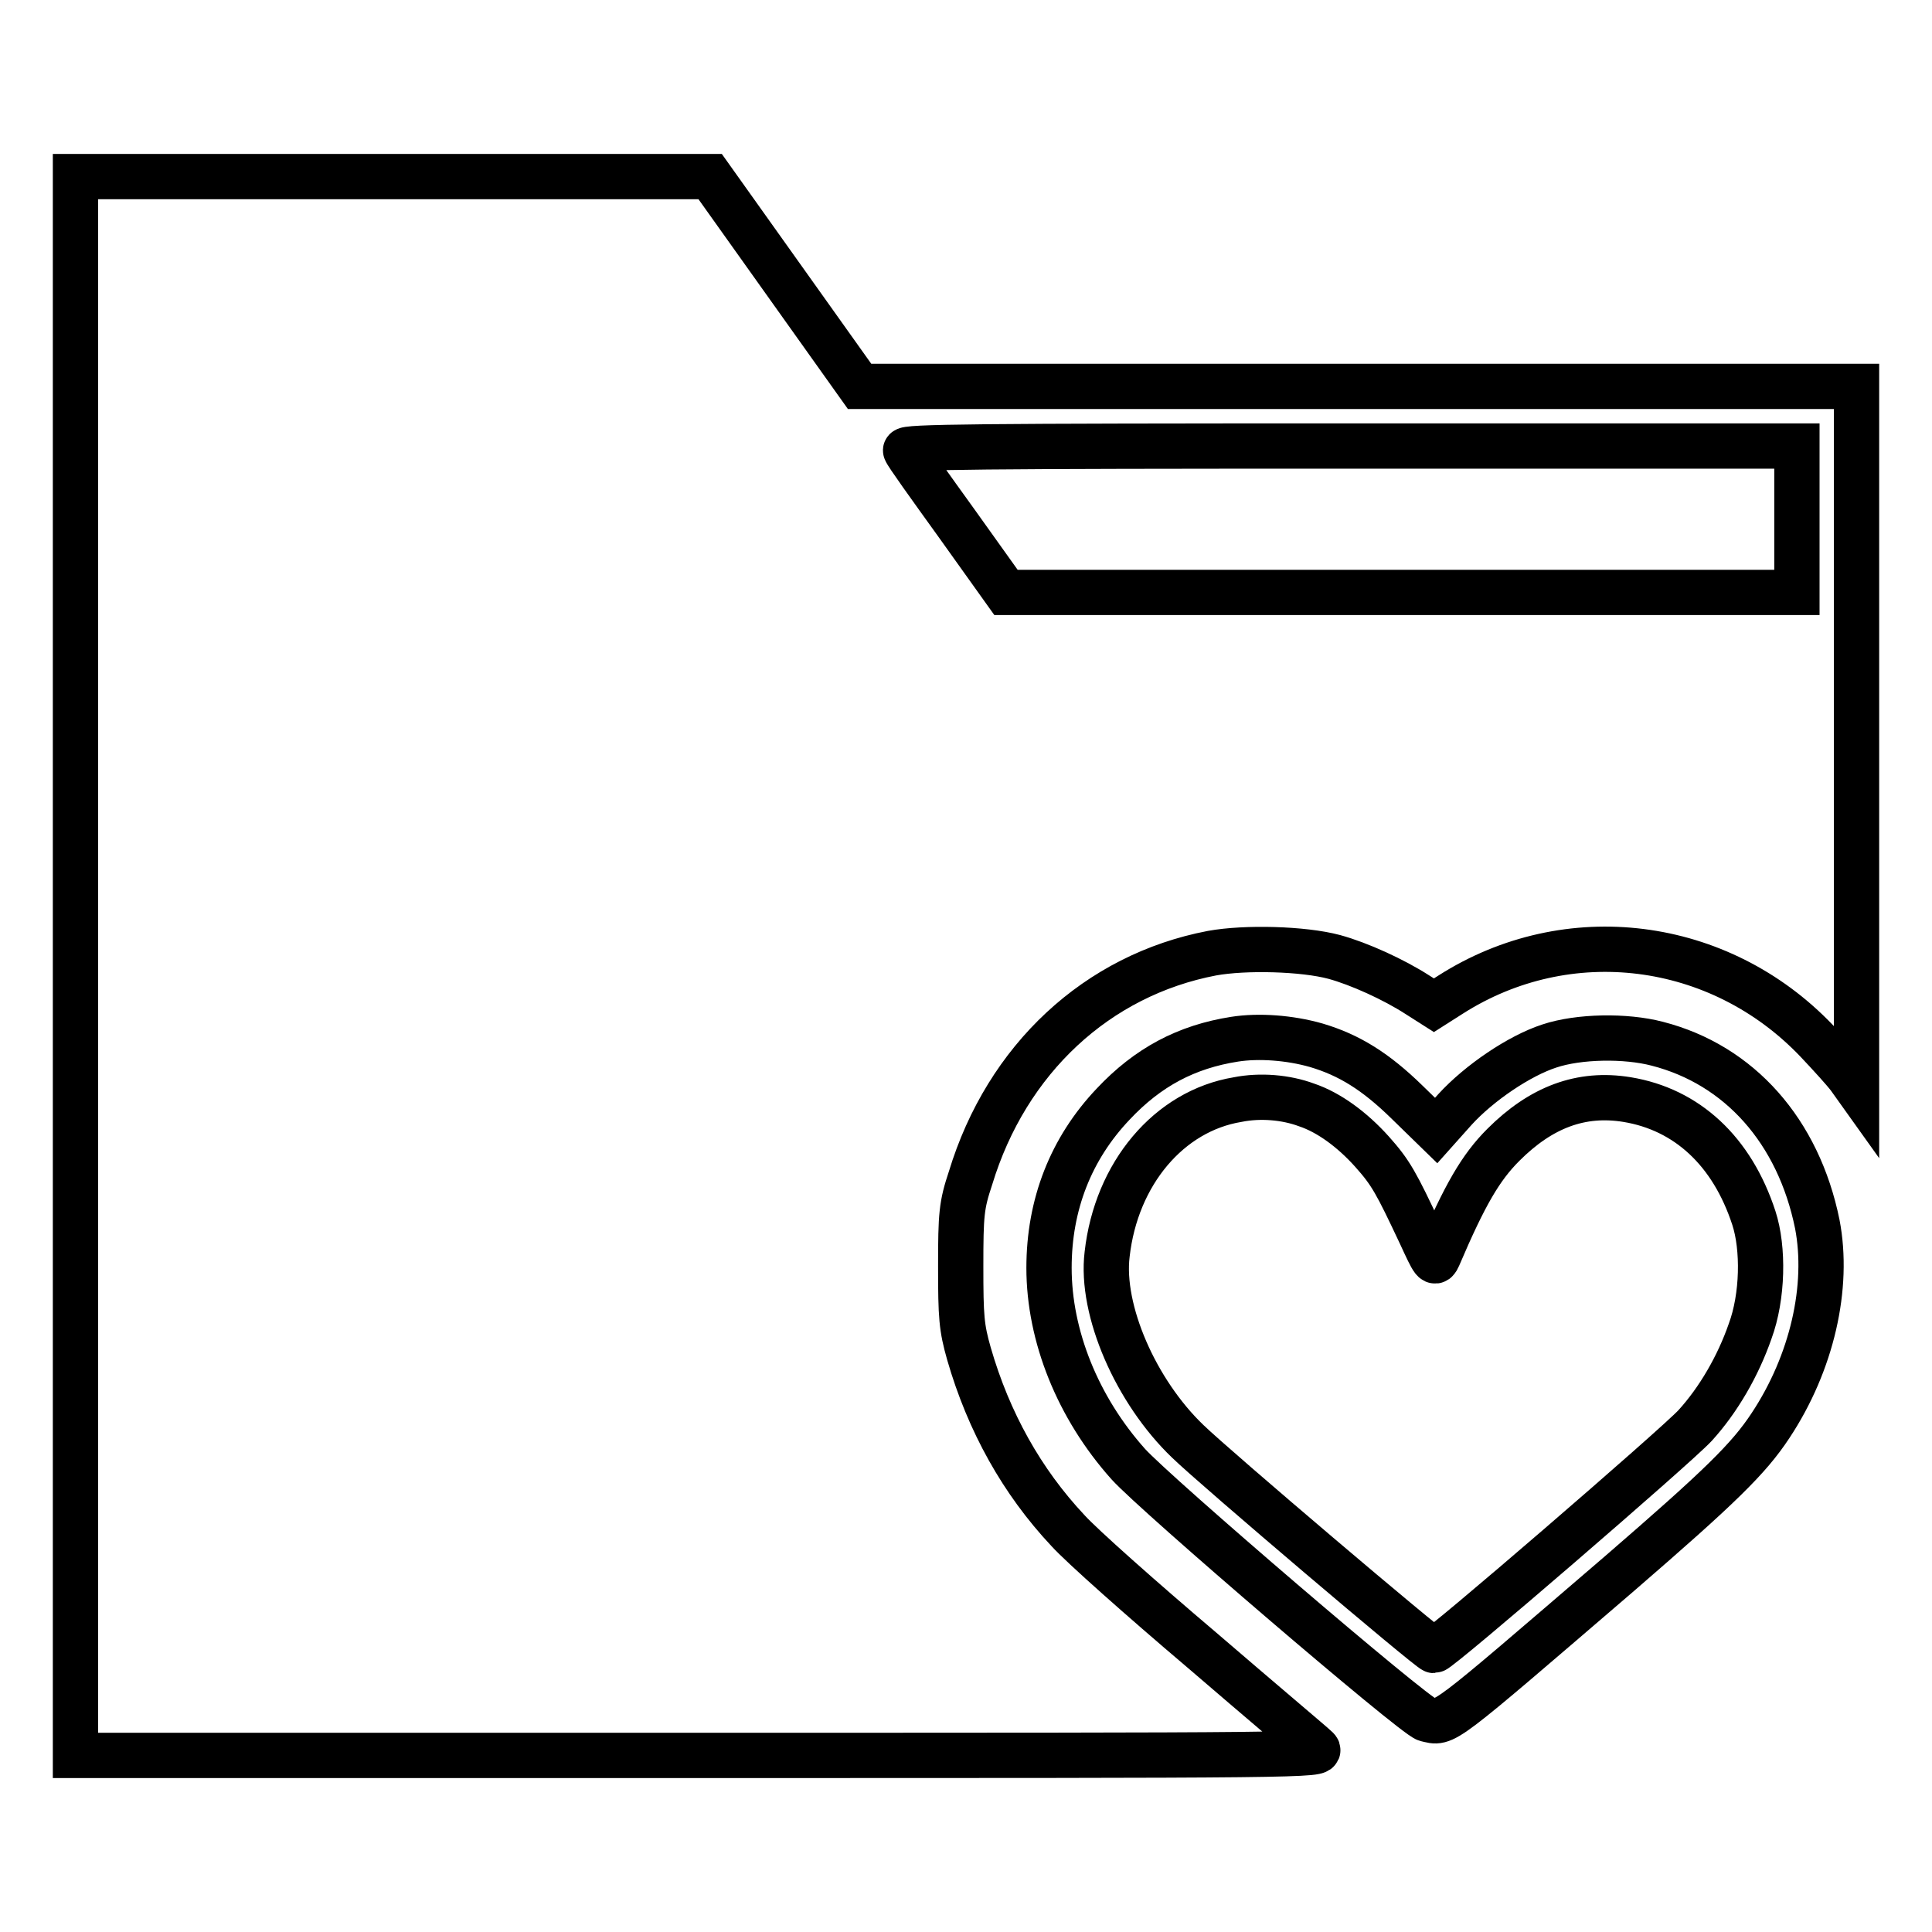
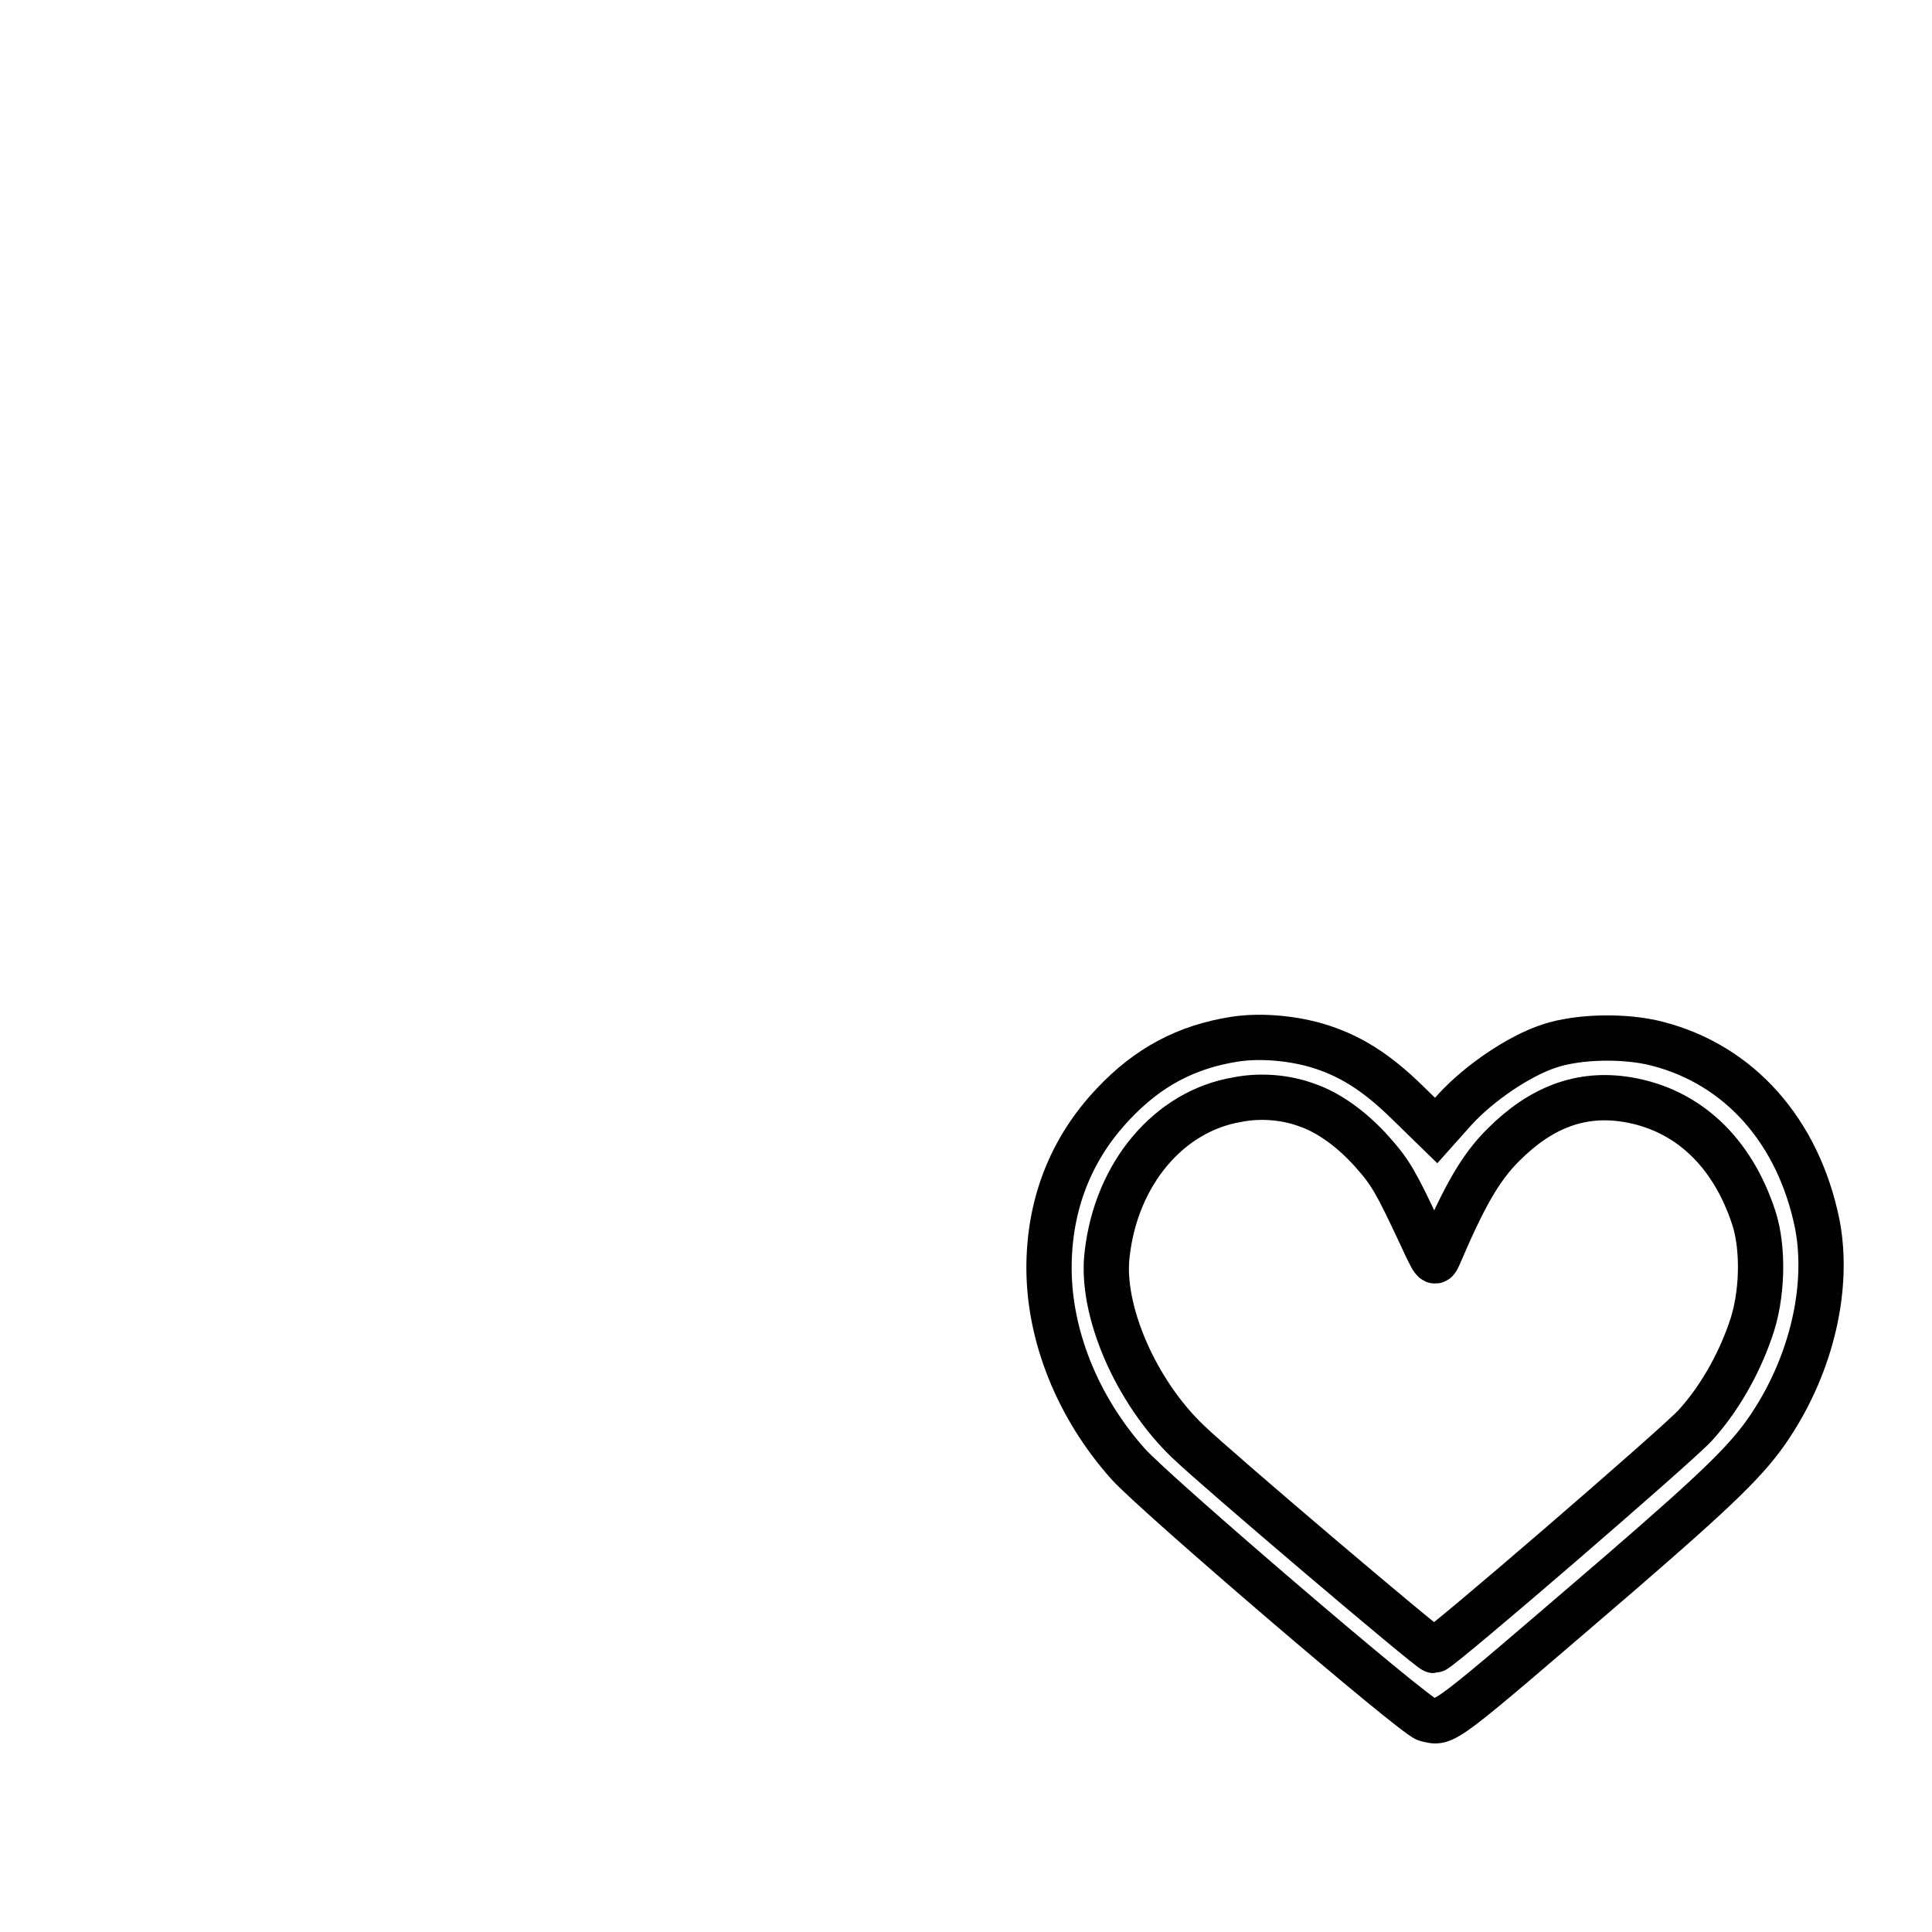
<svg xmlns="http://www.w3.org/2000/svg" version="1.1" x="0px" y="0px" viewBox="0 0 256 256" enable-background="new 0 0 256 256" xml:space="preserve">
  <g>
    <g>
      <g>
-         <path stroke-width="6" fill-opacity="0" stroke="#000000" d="M10,128v104.6h82.7c80.7,0,82.7,0,81.8-0.9c-0.5-0.5-7.4-6.3-15.3-13.1c-7.9-6.7-15.9-13.8-17.7-15.8c-6.1-6.5-10.5-14.4-13.1-23.4c-1-3.5-1.1-4.9-1.1-11.6c0-6.9,0.1-8.1,1.3-11.7c4.8-15.8,16.8-26.9,32-29.8c4.4-0.8,12.1-0.6,16.2,0.5c3.3,0.9,7.9,3,11,5l2.2,1.4l2.2-1.4c15.5-9.9,35.6-7.4,48.5,6.1c1.8,1.9,3.7,4,4.3,4.8l1,1.4l0-46.4V51.2h-66.1h-66L104,37.3l-9.9-13.9H52H10V128z M238.1,68.8v9.7h-52.4h-52.4l-6.5-9.1c-3.6-5-6.7-9.3-6.8-9.7c-0.3-0.5,9.4-0.6,58.9-0.6h59.2L238.1,68.8L238.1,68.8z" />
        <path stroke-width="6" fill-opacity="0" stroke="#000000" d="M163.6,137.7c-6.4,1-11.5,3.7-16.1,8.6c-5.6,5.9-8.5,13.3-8.5,21.7c0,9,3.8,18.5,10.5,26c3.6,4,37.9,33.4,39.5,33.8c2.6,0.6,1.5,1.4,25.6-19.3c13.3-11.5,17.1-15.2,20-19.6c5.5-8.3,7.8-18.4,6.2-26.7c-2.5-12.3-10.3-21.1-21.2-23.9c-4.2-1.1-10.4-1-14.3,0.3c-4,1.3-9.3,4.9-12.5,8.4l-2.5,2.8l-3.9-3.8c-4.1-4-7.6-6.2-12-7.5C170.9,137.5,166.8,137.2,163.6,137.7z M173.1,146.4c3,1,6.1,3.3,8.7,6.2c2.5,2.8,3.2,4.1,6.4,10.9c1.8,3.9,1.9,4.1,2.4,3c3.5-8.2,5.6-11.8,8.6-14.8c5-5,10.3-7,16.4-6c7.9,1.3,13.9,6.8,16.8,15.7c1.3,4,1.2,10.4-0.5,15c-1.6,4.6-4.2,9.1-7.3,12.5c-2.6,2.8-33.9,29.8-34.6,29.8c-0.5,0-29-24.2-32.6-27.7c-6.9-6.6-11.6-17.4-10.7-24.8c1.2-10.7,8.2-19,17.3-20.5C167,145.1,170.4,145.4,173.1,146.4z" />
      </g>
    </g>
  </g>
</svg>